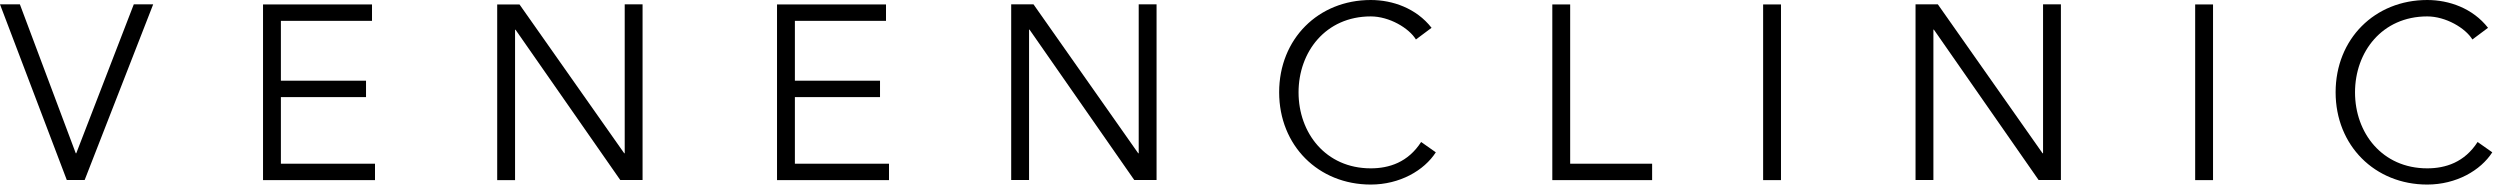
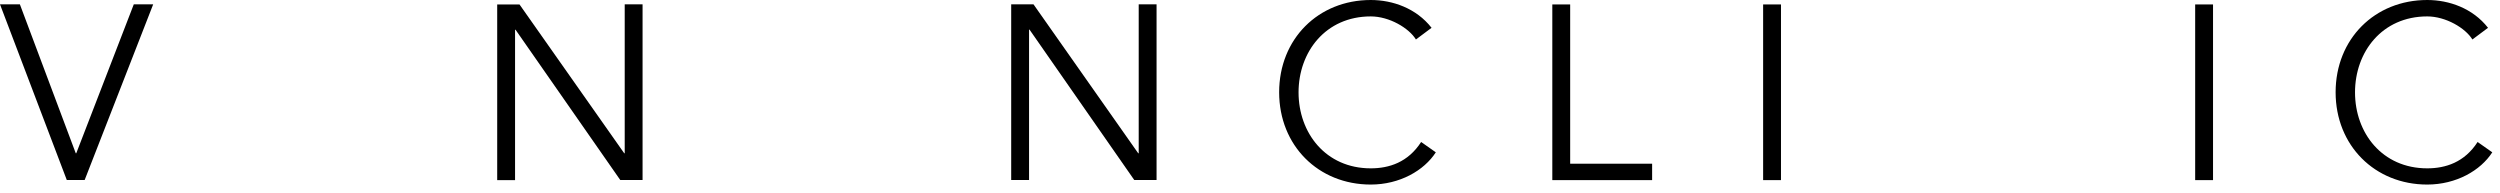
<svg xmlns="http://www.w3.org/2000/svg" width="259px" height="20px" viewBox="0 0 259 20" version="1.1">
  <g id="Group">
    <path d="M7.85 15.43L7.9 15.43L13.86 0L15.87 0L8.77 18.2L6.92 18.2L0 0L2.06 0L7.85 15.43L7.85 15.43Z" transform="translate(0 0.45)" id="Shape" fill="#000000" fill-rule="evenodd" stroke="none" />
-     <path d="M1.86 16.5L11.6 16.5L11.6 18.2L0 18.2L0 0L11.29 0L11.29 1.7L1.85 1.7L1.85 7.9L10.67 7.9L10.67 9.6L1.85 9.6L1.85 16.5L1.86 16.5Z" transform="translate(27.25 0.46)" id="Shape" fill="#000000" fill-rule="evenodd" stroke="none" />
    <path d="M13.16 15.43L13.21 15.43L13.21 0L15.06 0L15.06 18.2L12.75 18.2L1.9 2.63L1.85 2.63L1.85 18.21L0 18.21L0 0.01L2.31 0.01L13.16 15.43L13.16 15.43Z" transform="translate(51.51 0.45)" id="Shape" fill="#000000" fill-rule="evenodd" stroke="none" />
-     <path d="M1.86 16.5L11.6 16.5L11.6 18.2L0 18.2L0 0L11.29 0L11.29 1.7L1.85 1.7L1.85 7.9L10.67 7.9L10.67 9.6L1.85 9.6L1.85 16.5L1.86 16.5Z" transform="translate(80.5 0.46)" id="Shape" fill="#000000" fill-rule="evenodd" stroke="none" />
    <path d="M13.16 15.43L13.21 15.43L13.21 0L15.06 0L15.06 18.2L12.75 18.2L1.9 2.62L1.85 2.62L1.85 18.2L0 18.2L0 0L2.31 0L13.16 15.43L13.16 15.43Z" transform="translate(104.76 0.45)" id="Shape" fill="#000000" fill-rule="evenodd" stroke="none" />
    <path d="M16.23 15.78C15.02 17.66 12.5 19.12 9.49 19.12C4.06 19.12 0 15.08 0 9.56C0 4.03 4.06 0 9.49 0C11.75 0 14.2 0.85 15.79 2.88L14.17 4.09C13.45 2.91 11.42 1.7 9.49 1.7C4.81 1.7 2.01 5.38 2.01 9.57C2.01 13.76 4.81 17.44 9.49 17.44C11.39 17.44 13.35 16.82 14.71 14.71L16.23 15.78L16.23 15.78Z" transform="translate(132.52 0)" id="Shape" fill="#000000" fill-rule="evenodd" stroke="none" />
    <path d="M1.86 16.5L10.34 16.5L10.34 18.2L0 18.2L0 0L1.85 0L1.85 16.5L1.86 16.5Z" transform="translate(160.82 0.46)" id="Shape" fill="#000000" fill-rule="evenodd" stroke="none" />
    <path d="M1.85 18.2L0 18.2L0 0L1.85 0L1.85 18.2L1.85 18.2Z" transform="translate(182.66 0.46)" id="Shape" fill="#000000" fill-rule="evenodd" stroke="none" />
-     <path d="M13.16 15.43L13.21 15.43L13.21 0L15.06 0L15.06 18.2L12.75 18.2L1.9 2.62L1.85 2.62L1.85 18.2L0 18.2L0 0L2.31 0L13.16 15.43L13.16 15.43Z" transform="translate(198.45 0.45)" id="Shape" fill="#000000" fill-rule="evenodd" stroke="none" />
    <path d="M1.85 18.2L0 18.2L0 0L1.85 0L1.85 18.2L1.85 18.2Z" transform="translate(227.42 0.46)" id="Shape" fill="#000000" fill-rule="evenodd" stroke="none" />
    <path d="M16.23 15.78C15.02 17.66 12.5 19.12 9.49 19.12C4.07 19.12 0 15.08 0 9.56C0 4.03 4.06 0 9.49 0C11.75 0 14.2 0.85 15.79 2.88L14.17 4.09C13.45 2.91 11.42 1.7 9.49 1.7C4.81 1.7 2.01 5.38 2.01 9.57C2.01 13.76 4.81 17.44 9.49 17.44C11.39 17.44 13.35 16.82 14.71 14.71L16.23 15.78L16.23 15.78Z" transform="translate(241.97 0)" id="Shape" fill="#000000" fill-rule="evenodd" stroke="none" />
  </g>
</svg>